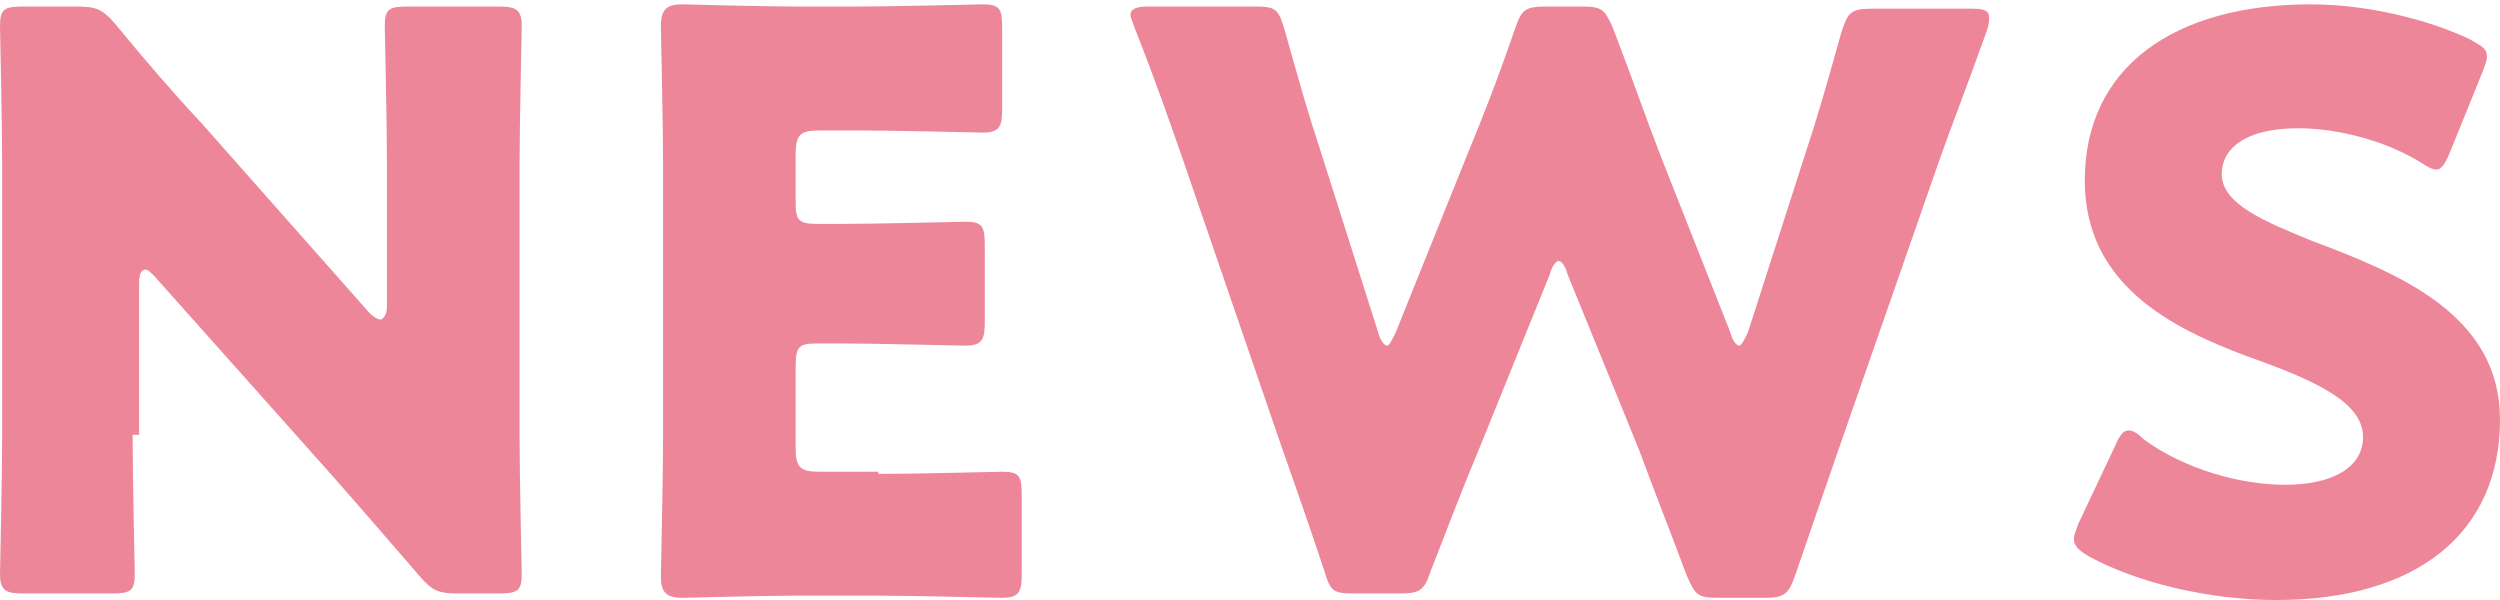
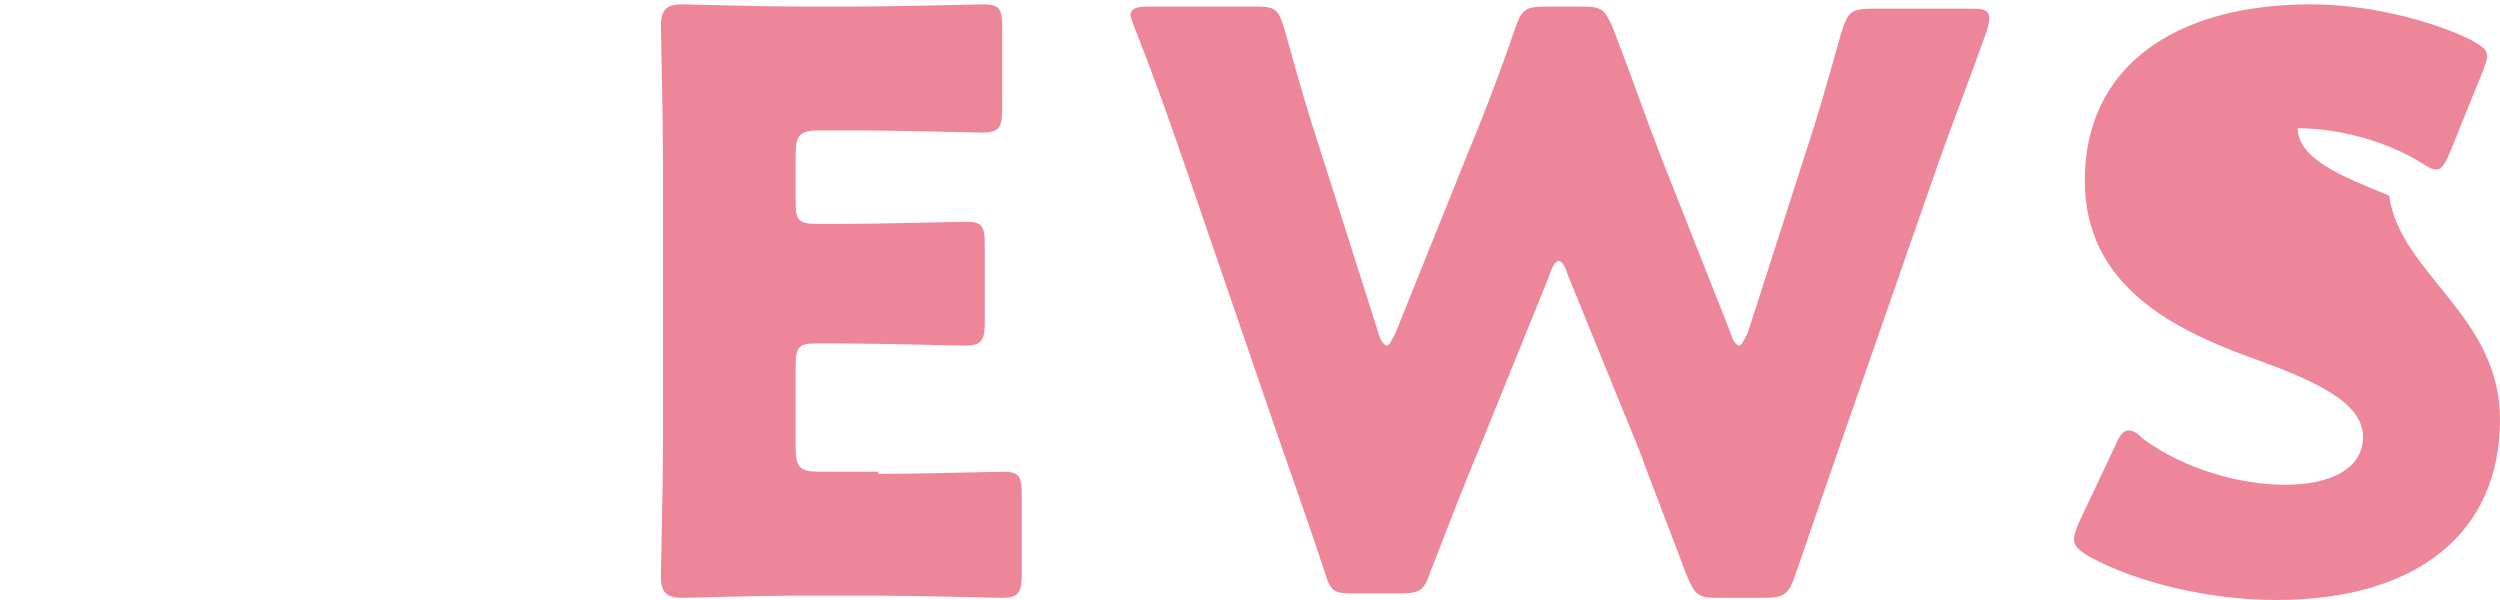
<svg xmlns="http://www.w3.org/2000/svg" version="1.1" id="レイヤー_1" x="0px" y="0px" viewBox="0 0 115 27.6" style="enable-background:new 0 0 115 27.6;" xml:space="preserve">
  <style type="text/css">
	.ドロップシャドウ{fill:none;}
	.光彩_x0020_外側_x0020_5_x0020_pt{fill:none;}
	.青のネオン{fill:none;stroke:#8AACDA;stroke-width:7;stroke-linecap:round;stroke-linejoin:round;}
	.クロムハイライト{fill:url(#SVGID_1_);stroke:#FFFFFF;stroke-width:0.363;stroke-miterlimit:1;}
	.ジャイブ_GS{fill:#FFDD00;}
	.Alyssa_GS{fill:#A6D0E4;}
	.st0{fill:#EE869A;}
</style>
  <linearGradient id="SVGID_1_" gradientUnits="userSpaceOnUse" x1="57.482" y1="0" x2="57.482" y2="-1">
    <stop offset="0" style="stop-color:#656565" />
    <stop offset="0.618" style="stop-color:#1B1B1B" />
    <stop offset="0.629" style="stop-color:#545454" />
    <stop offset="0.983" style="stop-color:#3E3E3E" />
  </linearGradient>
  <g>
    <g>
-       <path class="st0" d="M6.1,20c0,2,0.1,6.2,0.1,6.4c0,0.8-0.2,0.9-1.1,0.9H1.1c-0.8,0-1.1-0.1-1.1-0.9C0,26.2,0.1,22,0.1,20V7.6    c0-2-0.1-6.2-0.1-6.4c0-0.8,0.2-0.9,1.1-0.9h2.4c0.9,0,1.2,0.1,1.8,0.8c1.4,1.7,2.6,3.1,4,4.6l7.7,8.7c0.2,0.2,0.4,0.3,0.5,0.3    c0.1,0,0.3-0.2,0.3-0.6V7.6c0-2-0.1-6.2-0.1-6.4c0-0.8,0.2-0.9,1.1-0.9h4.1c0.8,0,1.1,0.1,1.1,0.9c0,0.3-0.1,4.5-0.1,6.4V20    c0,2,0.1,6.2,0.1,6.4c0,0.8-0.2,0.9-1.1,0.9h-1.8c-0.9,0-1.2-0.1-1.8-0.8c-1.3-1.5-2.5-2.9-4-4.6l-8.2-9.2    c-0.2-0.2-0.3-0.3-0.4-0.3c-0.2,0-0.3,0.2-0.3,0.6V20z" />
      <path class="st0" d="M40.4,21.8c1.7,0,5.4-0.1,5.7-0.1c0.8,0,0.9,0.2,0.9,1.1v3.6c0,0.8-0.1,1.1-0.9,1.1c-0.3,0-4-0.1-5.7-0.1    h-3.8c-1.7,0-4.9,0.1-5.2,0.1c-0.8,0-1-0.3-1-1c0-0.3,0.1-4.3,0.1-6.3V7.5c0-2-0.1-6-0.1-6.3c0-0.8,0.3-1,1-1    c0.3,0,3.5,0.1,5.2,0.1h2.9c1.7,0,5.4-0.1,5.7-0.1c0.8,0,0.9,0.2,0.9,1.1V5c0,0.8-0.1,1.1-0.9,1.1c-0.3,0-4-0.1-5.7-0.1h-1.8    c-0.9,0-1.1,0.2-1.1,1.1v2.2c0,0.8,0.1,1,1,1h1.1c1.7,0,5.4-0.1,5.7-0.1c0.8,0,0.9,0.2,0.9,1.1v3.5c0,0.8-0.1,1.1-0.9,1.1    c-0.3,0-4-0.1-5.7-0.1h-1.1c-0.8,0-1,0.1-1,1v3.8c0,0.9,0.2,1.1,1.1,1.1H40.4z" />
      <path class="st0" d="M68.1,20.5c-0.8,1.9-1.4,3.5-2.3,5.8c-0.3,0.9-0.5,1-1.5,1h-2c-1,0-1.1-0.1-1.4-1.1c-0.8-2.4-1.3-3.8-2-5.8    L54.4,7.3c-0.6-1.7-1.1-3.2-2.2-6C52.1,1,52,0.8,52,0.7c0-0.3,0.3-0.4,0.8-0.4h4.9c1,0,1.1,0.1,1.4,1.1c0.7,2.5,1.1,3.9,1.6,5.4    l2.7,8.5c0.1,0.4,0.3,0.6,0.4,0.6c0.1,0,0.2-0.2,0.4-0.6l3.3-8.2c0.7-1.7,1.3-3.2,2.2-5.8c0.3-0.9,0.5-1,1.5-1h1.5    c1,0,1.1,0.1,1.5,1c1,2.6,1.5,4.1,2.2,5.9l3.2,8.1c0.1,0.4,0.3,0.6,0.4,0.6s0.2-0.2,0.4-0.6l2.7-8.4c0.5-1.5,0.9-2.9,1.6-5.4    c0.3-0.9,0.4-1.1,1.4-1.1h4.6c0.6,0,0.8,0.1,0.8,0.4c0,0.1,0,0.3-0.1,0.6c-1,2.8-1.6,4.3-2.2,6l-4.6,13.2c-0.7,2-1.2,3.5-2,5.8    c-0.3,0.9-0.5,1.1-1.4,1.1h-2.1c-1,0-1.1-0.1-1.5-1c-0.9-2.4-1.5-3.9-2.2-5.8l-3.3-8.1c-0.1-0.4-0.3-0.6-0.4-0.6    c-0.1,0-0.3,0.2-0.4,0.6L68.1,20.5z" />
-       <path class="st0" d="M115,19.3c0,5.2-3.8,8.3-10.3,8.3c-3.1,0-6.4-0.8-8.6-2c-0.5-0.3-0.7-0.5-0.7-0.8c0-0.2,0.1-0.4,0.2-0.7    l1.7-3.6c0.2-0.5,0.4-0.7,0.6-0.7c0.2,0,0.4,0.1,0.7,0.4c1.9,1.4,4.5,2.1,6.5,2.1c2.2,0,3.6-0.8,3.6-2.2c0-1.6-2.2-2.6-5.3-3.7    c-3.5-1.3-7.5-3.3-7.5-8.1c0-5.2,4.1-8.1,10.4-8.1c2.6,0,5.4,0.7,7.3,1.6c0.5,0.3,0.8,0.4,0.8,0.8c0,0.2-0.1,0.4-0.2,0.7L112.7,7    c-0.2,0.5-0.4,0.8-0.6,0.8c-0.2,0-0.4-0.1-0.7-0.3c-1.6-1-3.8-1.6-5.7-1.6c-2.5,0-3.5,1-3.5,2.1c0,1.4,2,2.2,4.2,3.1    C110.4,12.6,115,14.5,115,19.3z" />
+       <path class="st0" d="M115,19.3c0,5.2-3.8,8.3-10.3,8.3c-3.1,0-6.4-0.8-8.6-2c-0.5-0.3-0.7-0.5-0.7-0.8c0-0.2,0.1-0.4,0.2-0.7    l1.7-3.6c0.2-0.5,0.4-0.7,0.6-0.7c0.2,0,0.4,0.1,0.7,0.4c1.9,1.4,4.5,2.1,6.5,2.1c2.2,0,3.6-0.8,3.6-2.2c0-1.6-2.2-2.6-5.3-3.7    c-3.5-1.3-7.5-3.3-7.5-8.1c0-5.2,4.1-8.1,10.4-8.1c2.6,0,5.4,0.7,7.3,1.6c0.5,0.3,0.8,0.4,0.8,0.8c0,0.2-0.1,0.4-0.2,0.7L112.7,7    c-0.2,0.5-0.4,0.8-0.6,0.8c-0.2,0-0.4-0.1-0.7-0.3c-1.6-1-3.8-1.6-5.7-1.6c0,1.4,2,2.2,4.2,3.1    C110.4,12.6,115,14.5,115,19.3z" />
    </g>
  </g>
</svg>